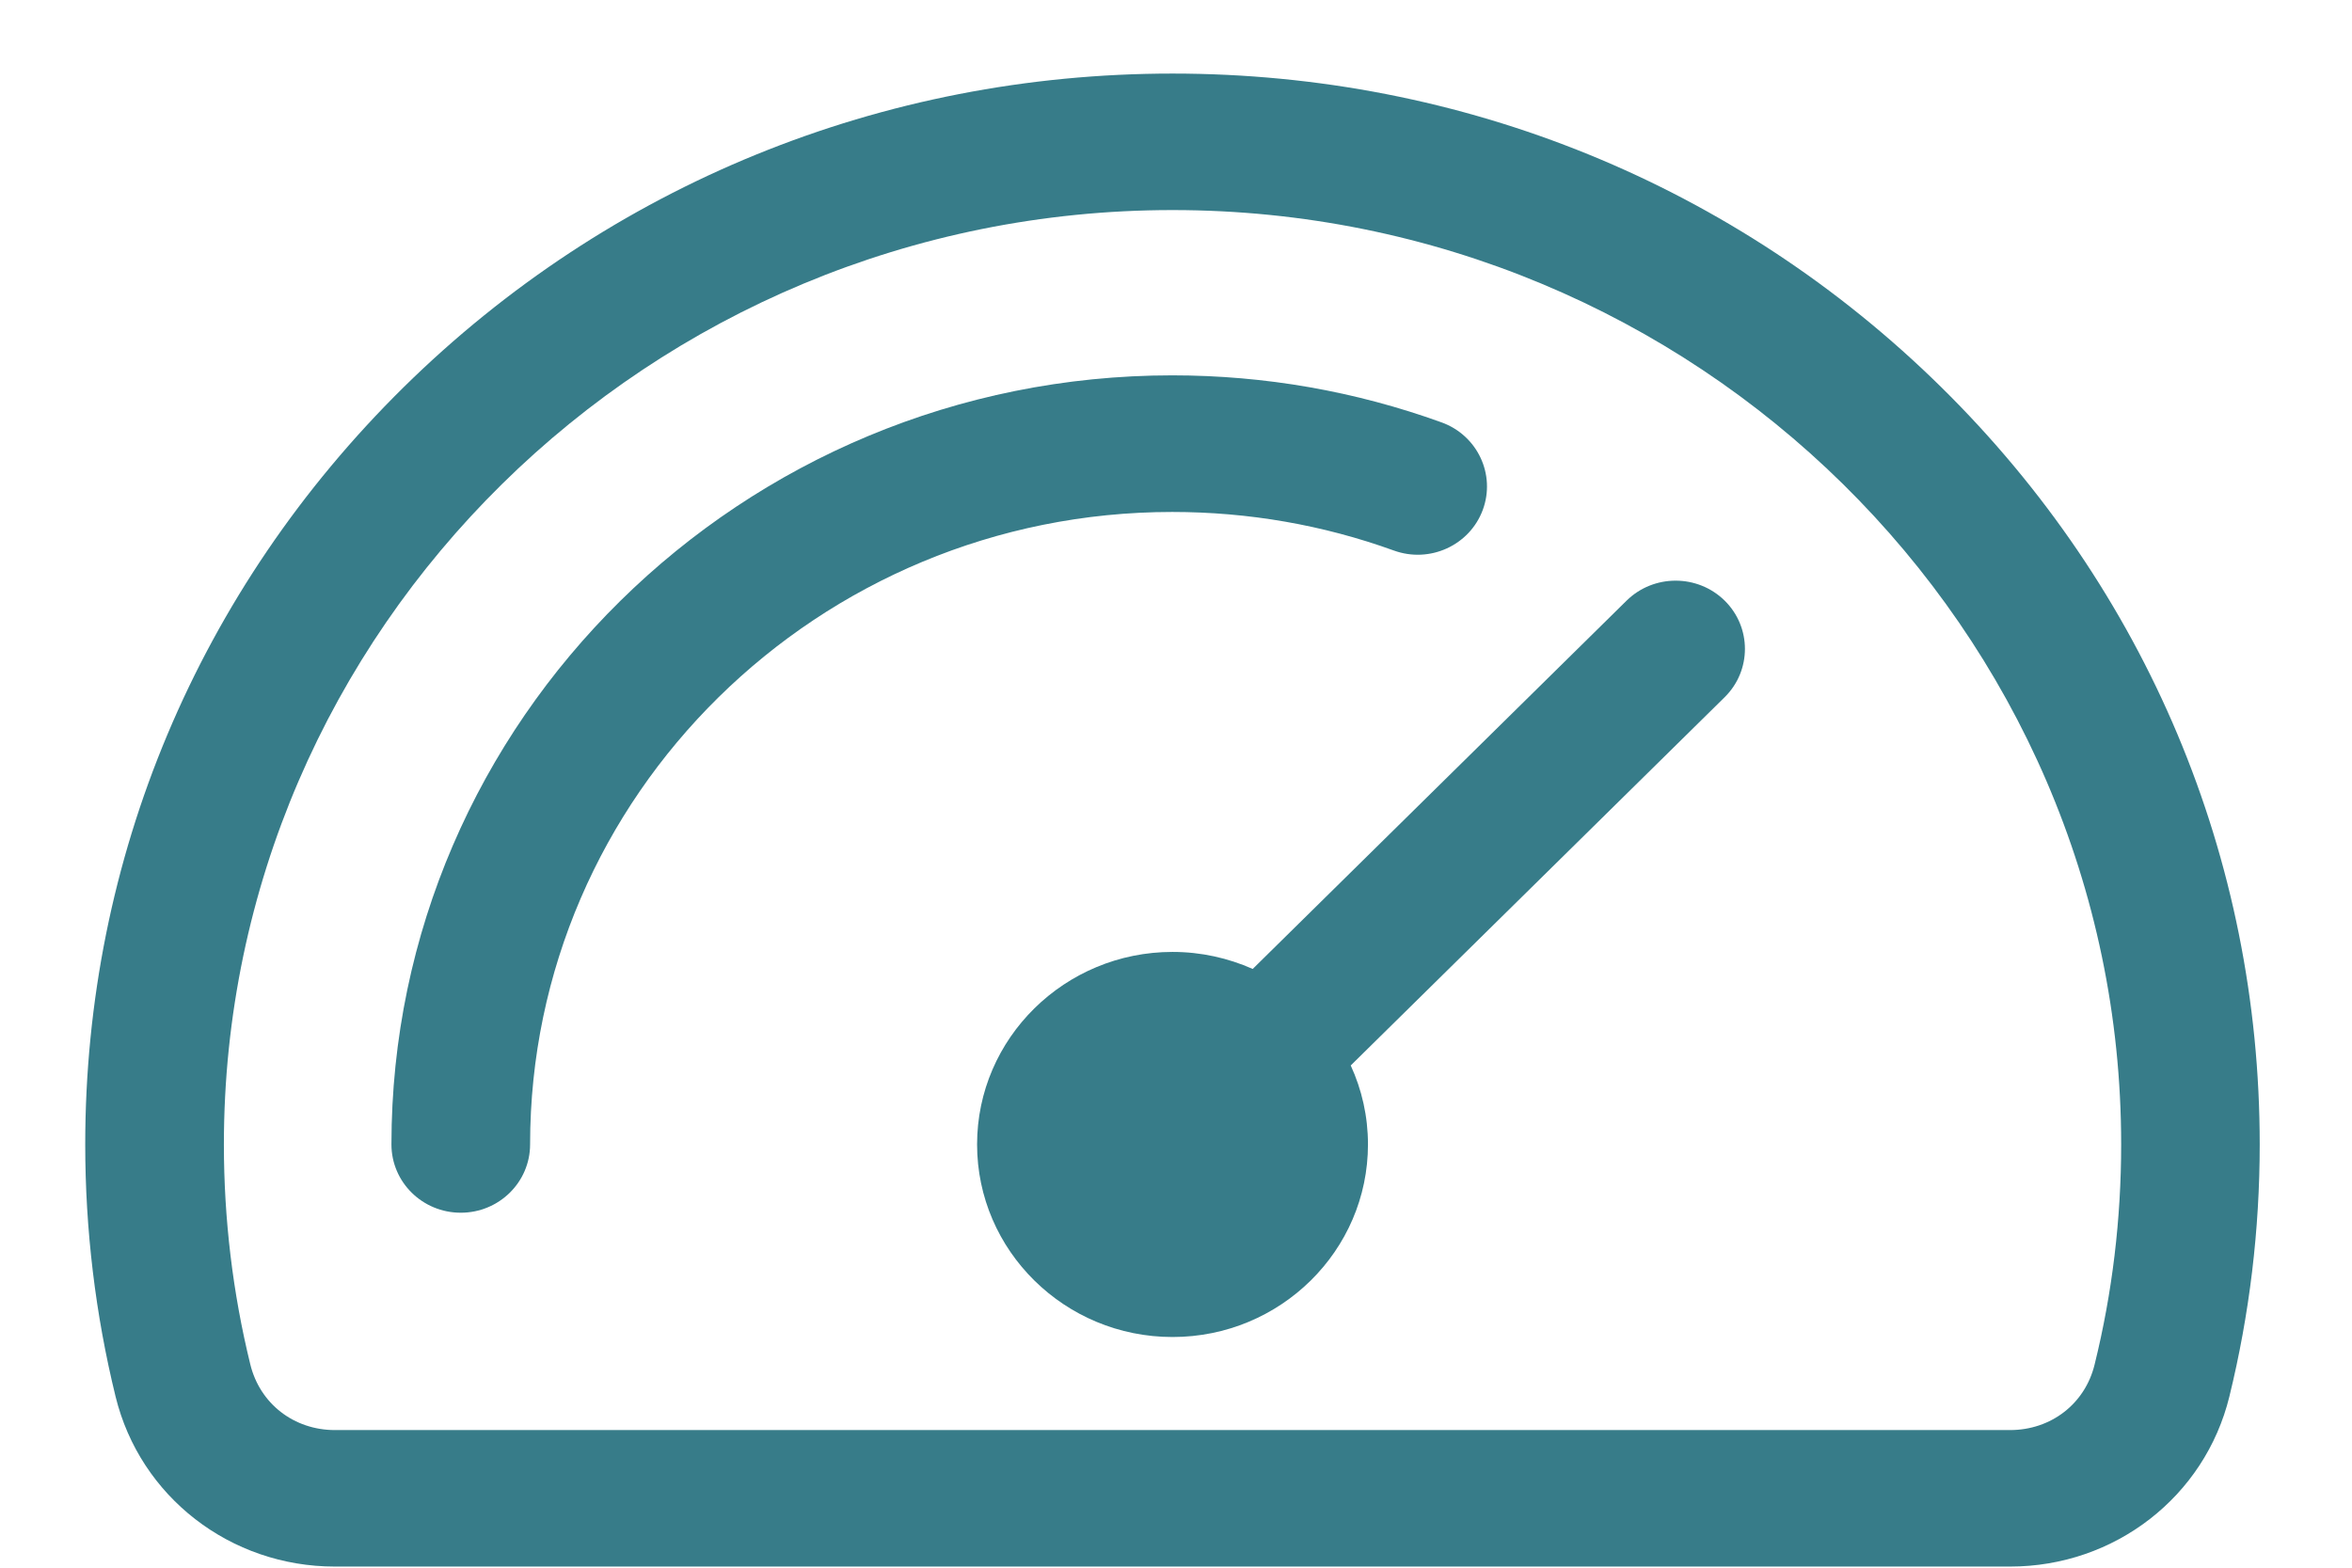
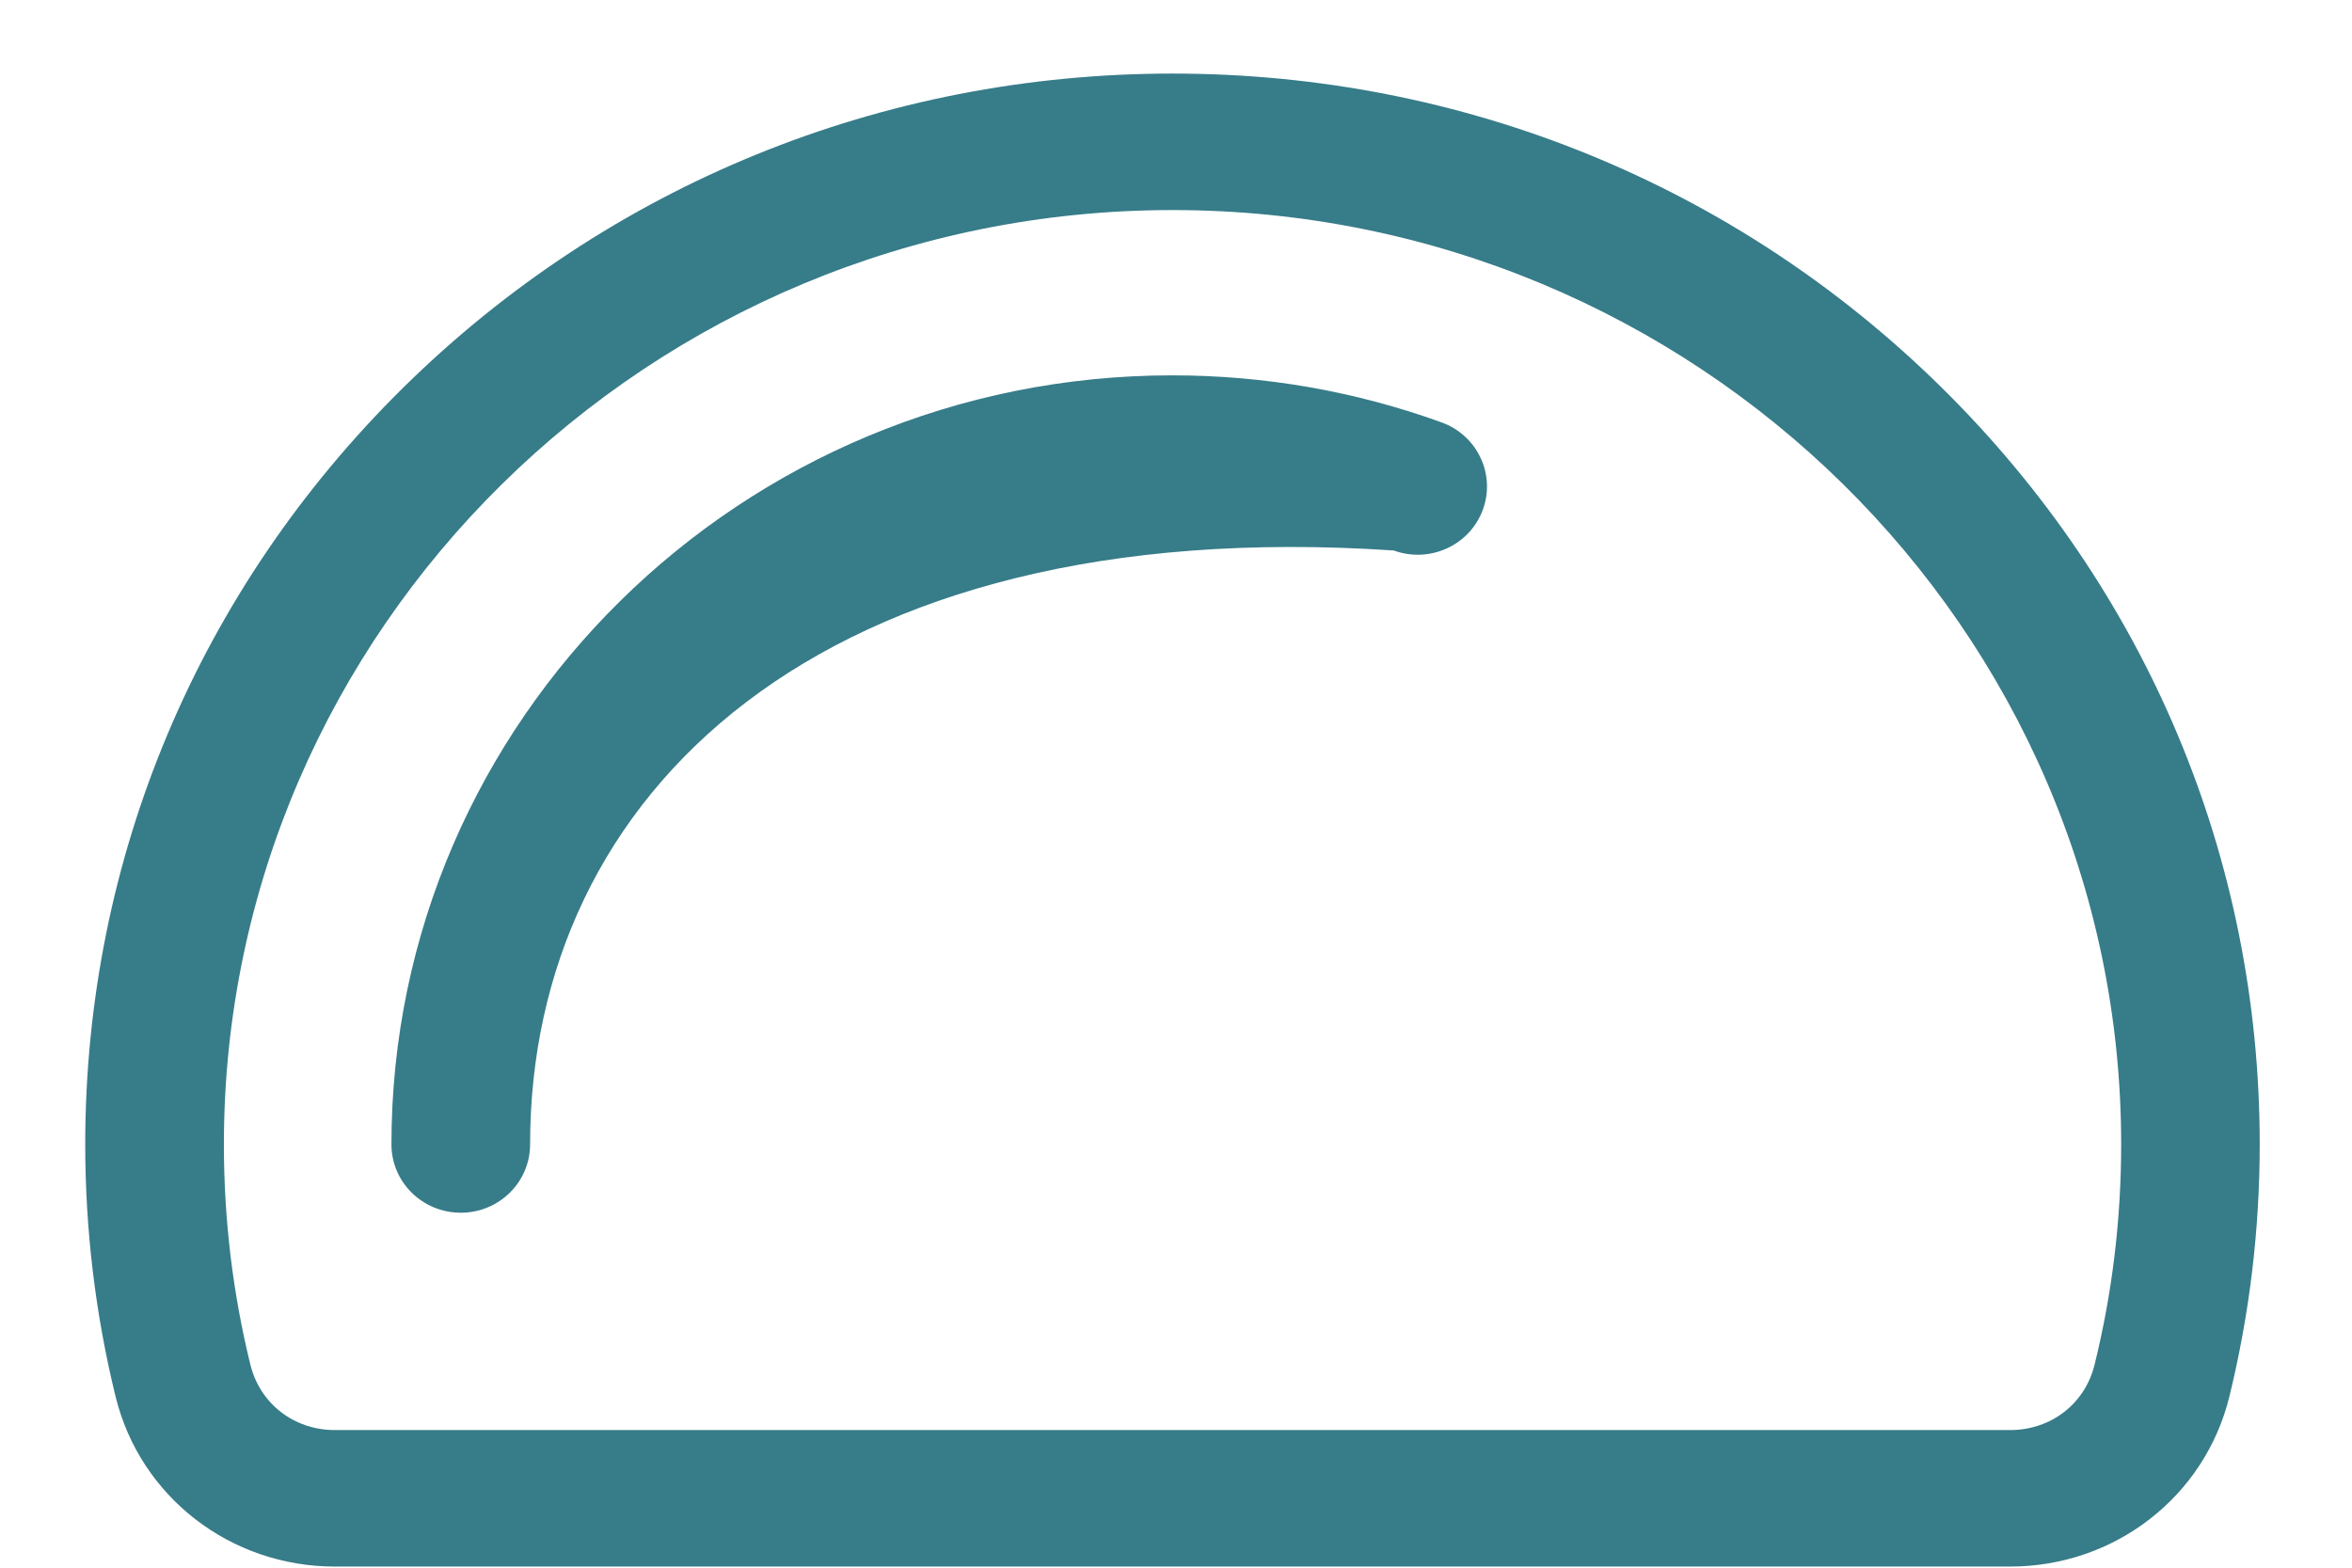
<svg xmlns="http://www.w3.org/2000/svg" width="21" height="14" viewBox="0 0 21 14" fill="none">
  <path fill-rule="evenodd" clip-rule="evenodd" d="M18.702 12.185C18.86 11.546 18.939 10.885 18.939 10.22C18.939 5.62 15.139 1.876 10.469 1.876C5.798 1.876 1.999 5.62 1.999 10.22C1.999 10.885 2.078 11.546 2.235 12.185C2.321 12.536 2.625 12.771 2.99 12.771H17.947C18.313 12.771 18.617 12.536 18.702 12.185ZM17.333 3.458C15.5 1.652 13.062 0.657 10.469 0.657C7.876 0.657 5.438 1.652 3.604 3.458C1.771 5.265 0.761 7.666 0.761 10.22C0.761 10.981 0.852 11.738 1.032 12.472C1.251 13.366 2.056 13.99 2.99 13.99H17.947C18.881 13.99 19.686 13.366 19.905 12.472C20.085 11.738 20.176 10.981 20.176 10.22C20.176 7.666 19.167 5.265 17.333 3.458Z" fill="#377C89" />
-   <path d="M12.444 4.916C11.813 4.688 11.147 4.572 10.466 4.572C7.305 4.572 4.733 7.106 4.733 10.22C4.733 10.557 4.456 10.83 4.114 10.83C3.772 10.83 3.495 10.557 3.495 10.22C3.495 6.433 6.622 3.352 10.466 3.352C11.293 3.352 12.102 3.494 12.871 3.772C13.192 3.888 13.356 4.238 13.239 4.554C13.121 4.871 12.765 5.033 12.444 4.916Z" fill="#377C89" />
-   <path d="M15.399 6.226C15.64 5.988 15.64 5.602 15.399 5.364C15.157 5.126 14.765 5.126 14.523 5.364L11.185 8.653C10.966 8.556 10.724 8.501 10.469 8.501C9.507 8.501 8.724 9.272 8.724 10.22C8.724 11.169 9.507 11.94 10.469 11.94C11.432 11.94 12.214 11.169 12.214 10.22C12.214 9.969 12.159 9.73 12.06 9.515L15.399 6.226Z" fill="#377C89" />
+   <path d="M12.444 4.916C7.305 4.572 4.733 7.106 4.733 10.22C4.733 10.557 4.456 10.83 4.114 10.83C3.772 10.83 3.495 10.557 3.495 10.22C3.495 6.433 6.622 3.352 10.466 3.352C11.293 3.352 12.102 3.494 12.871 3.772C13.192 3.888 13.356 4.238 13.239 4.554C13.121 4.871 12.765 5.033 12.444 4.916Z" fill="#377C89" />
</svg>